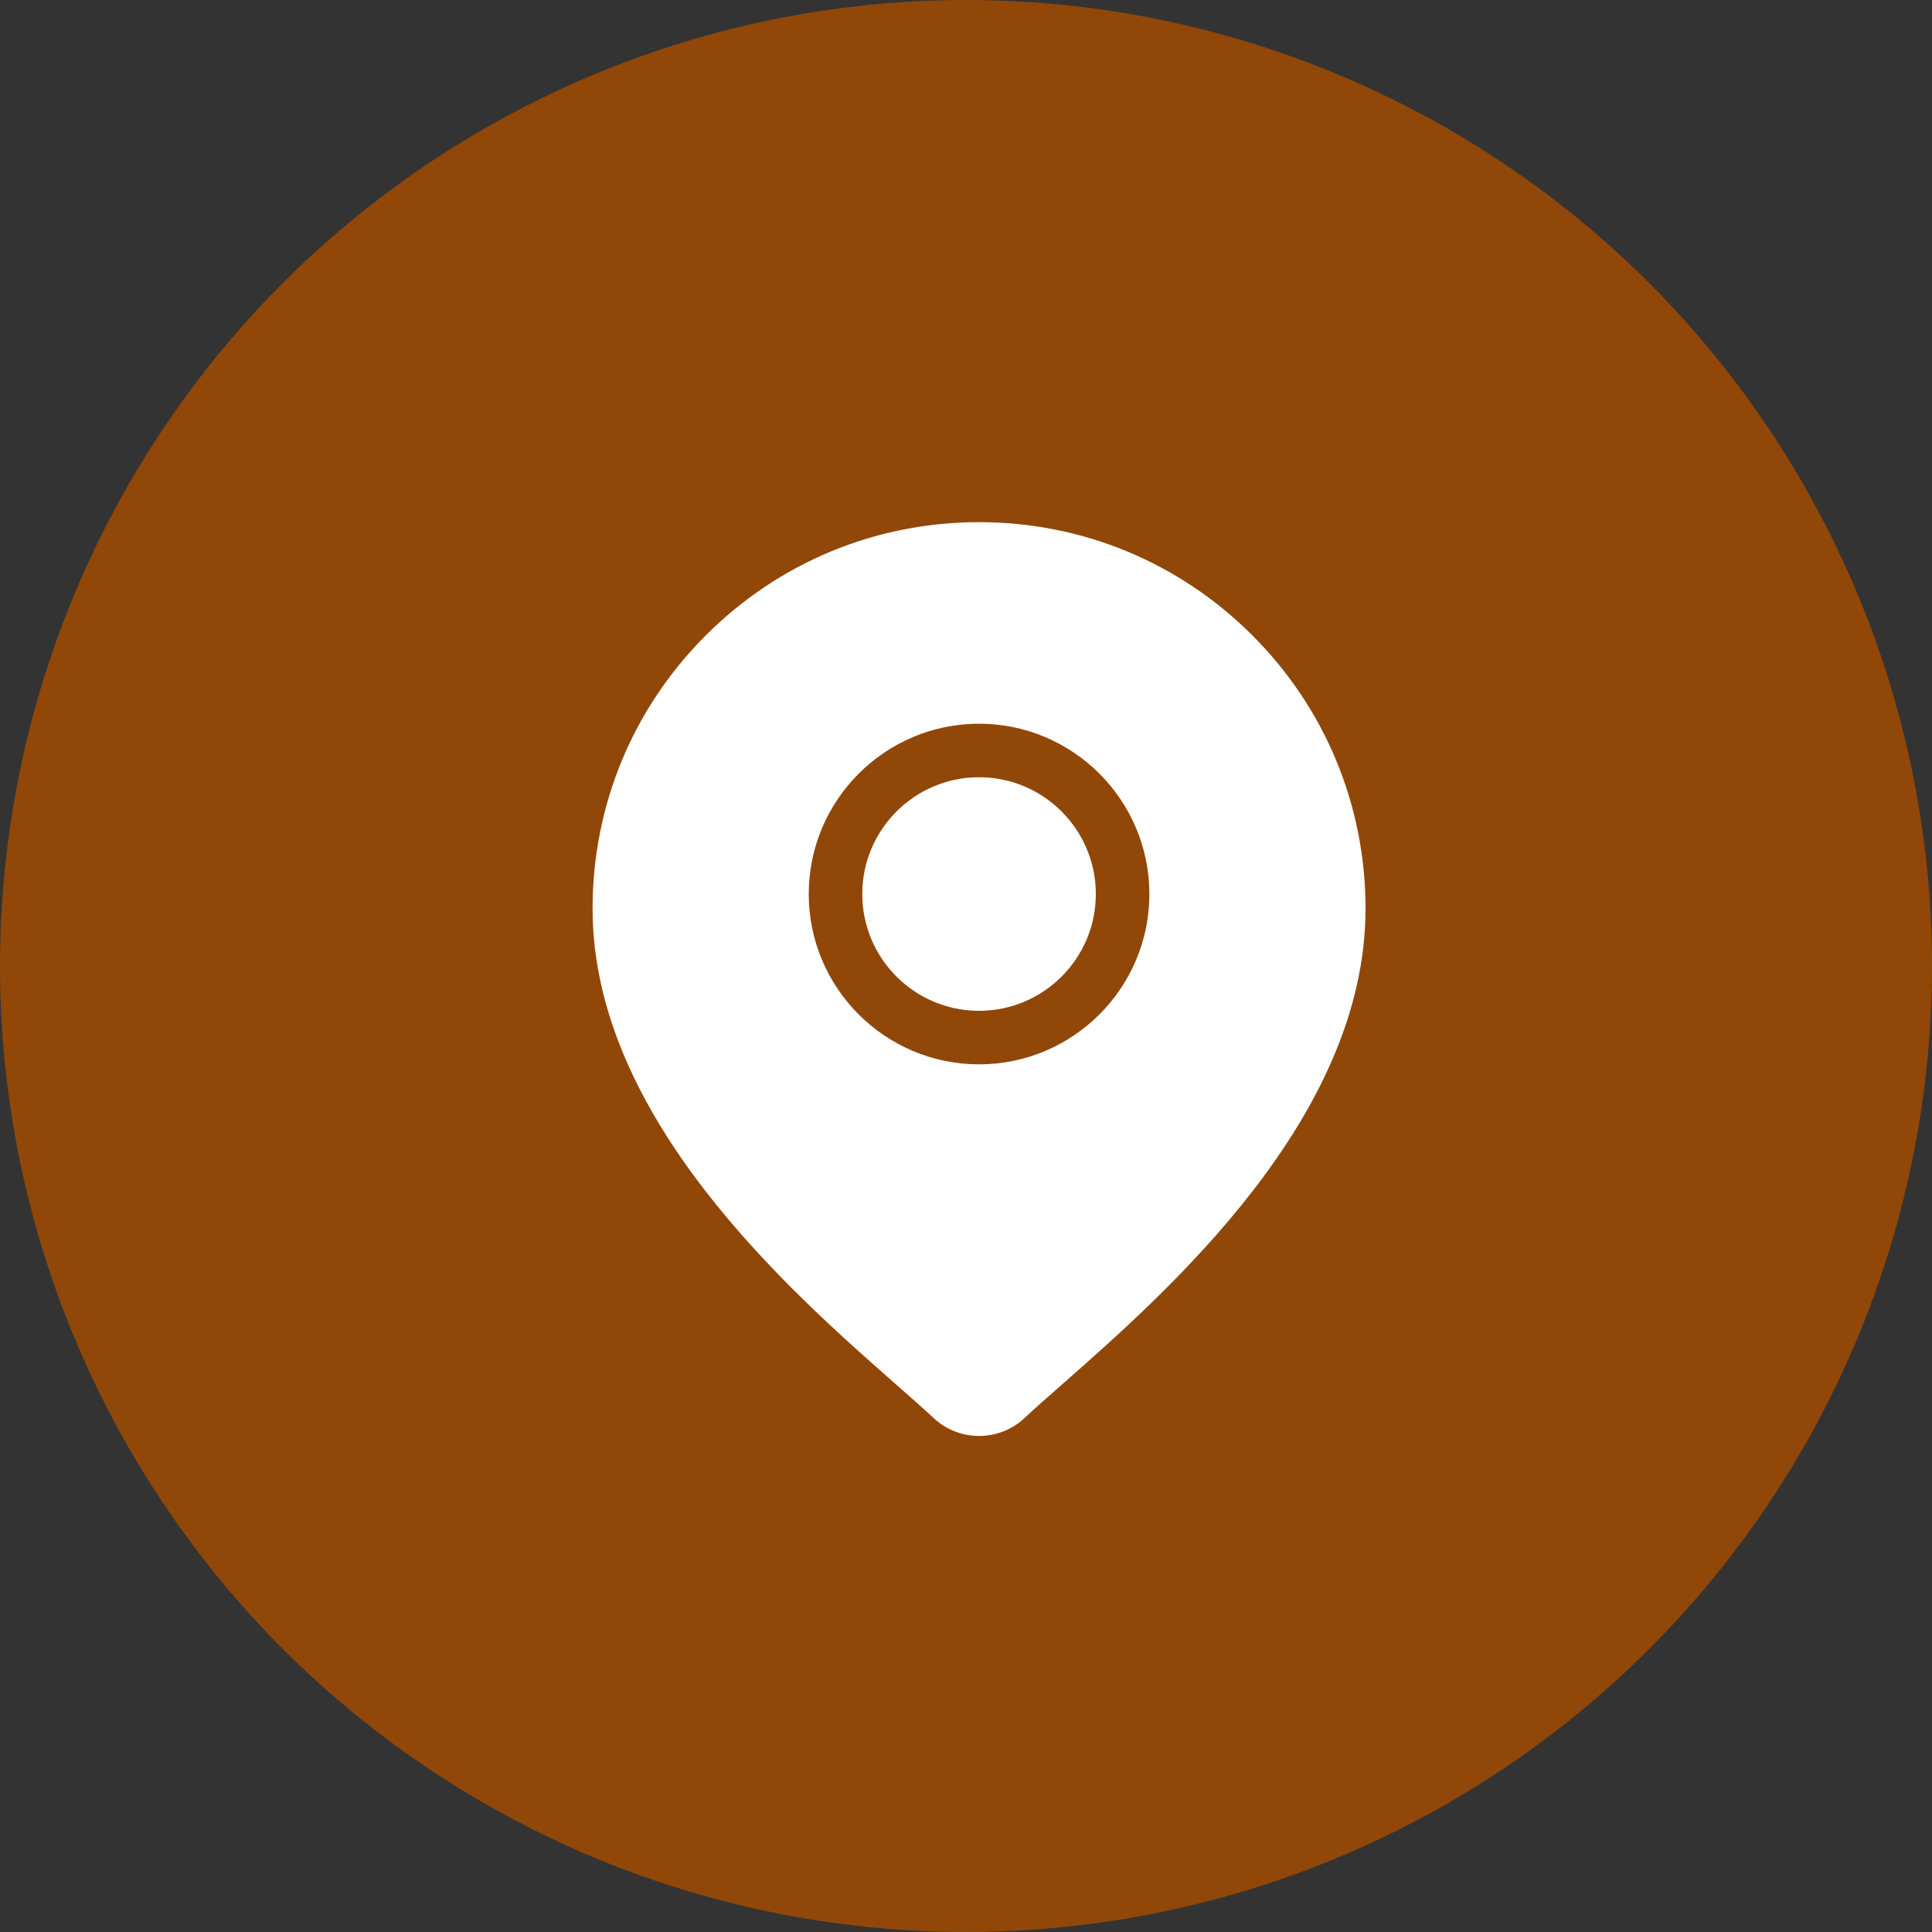
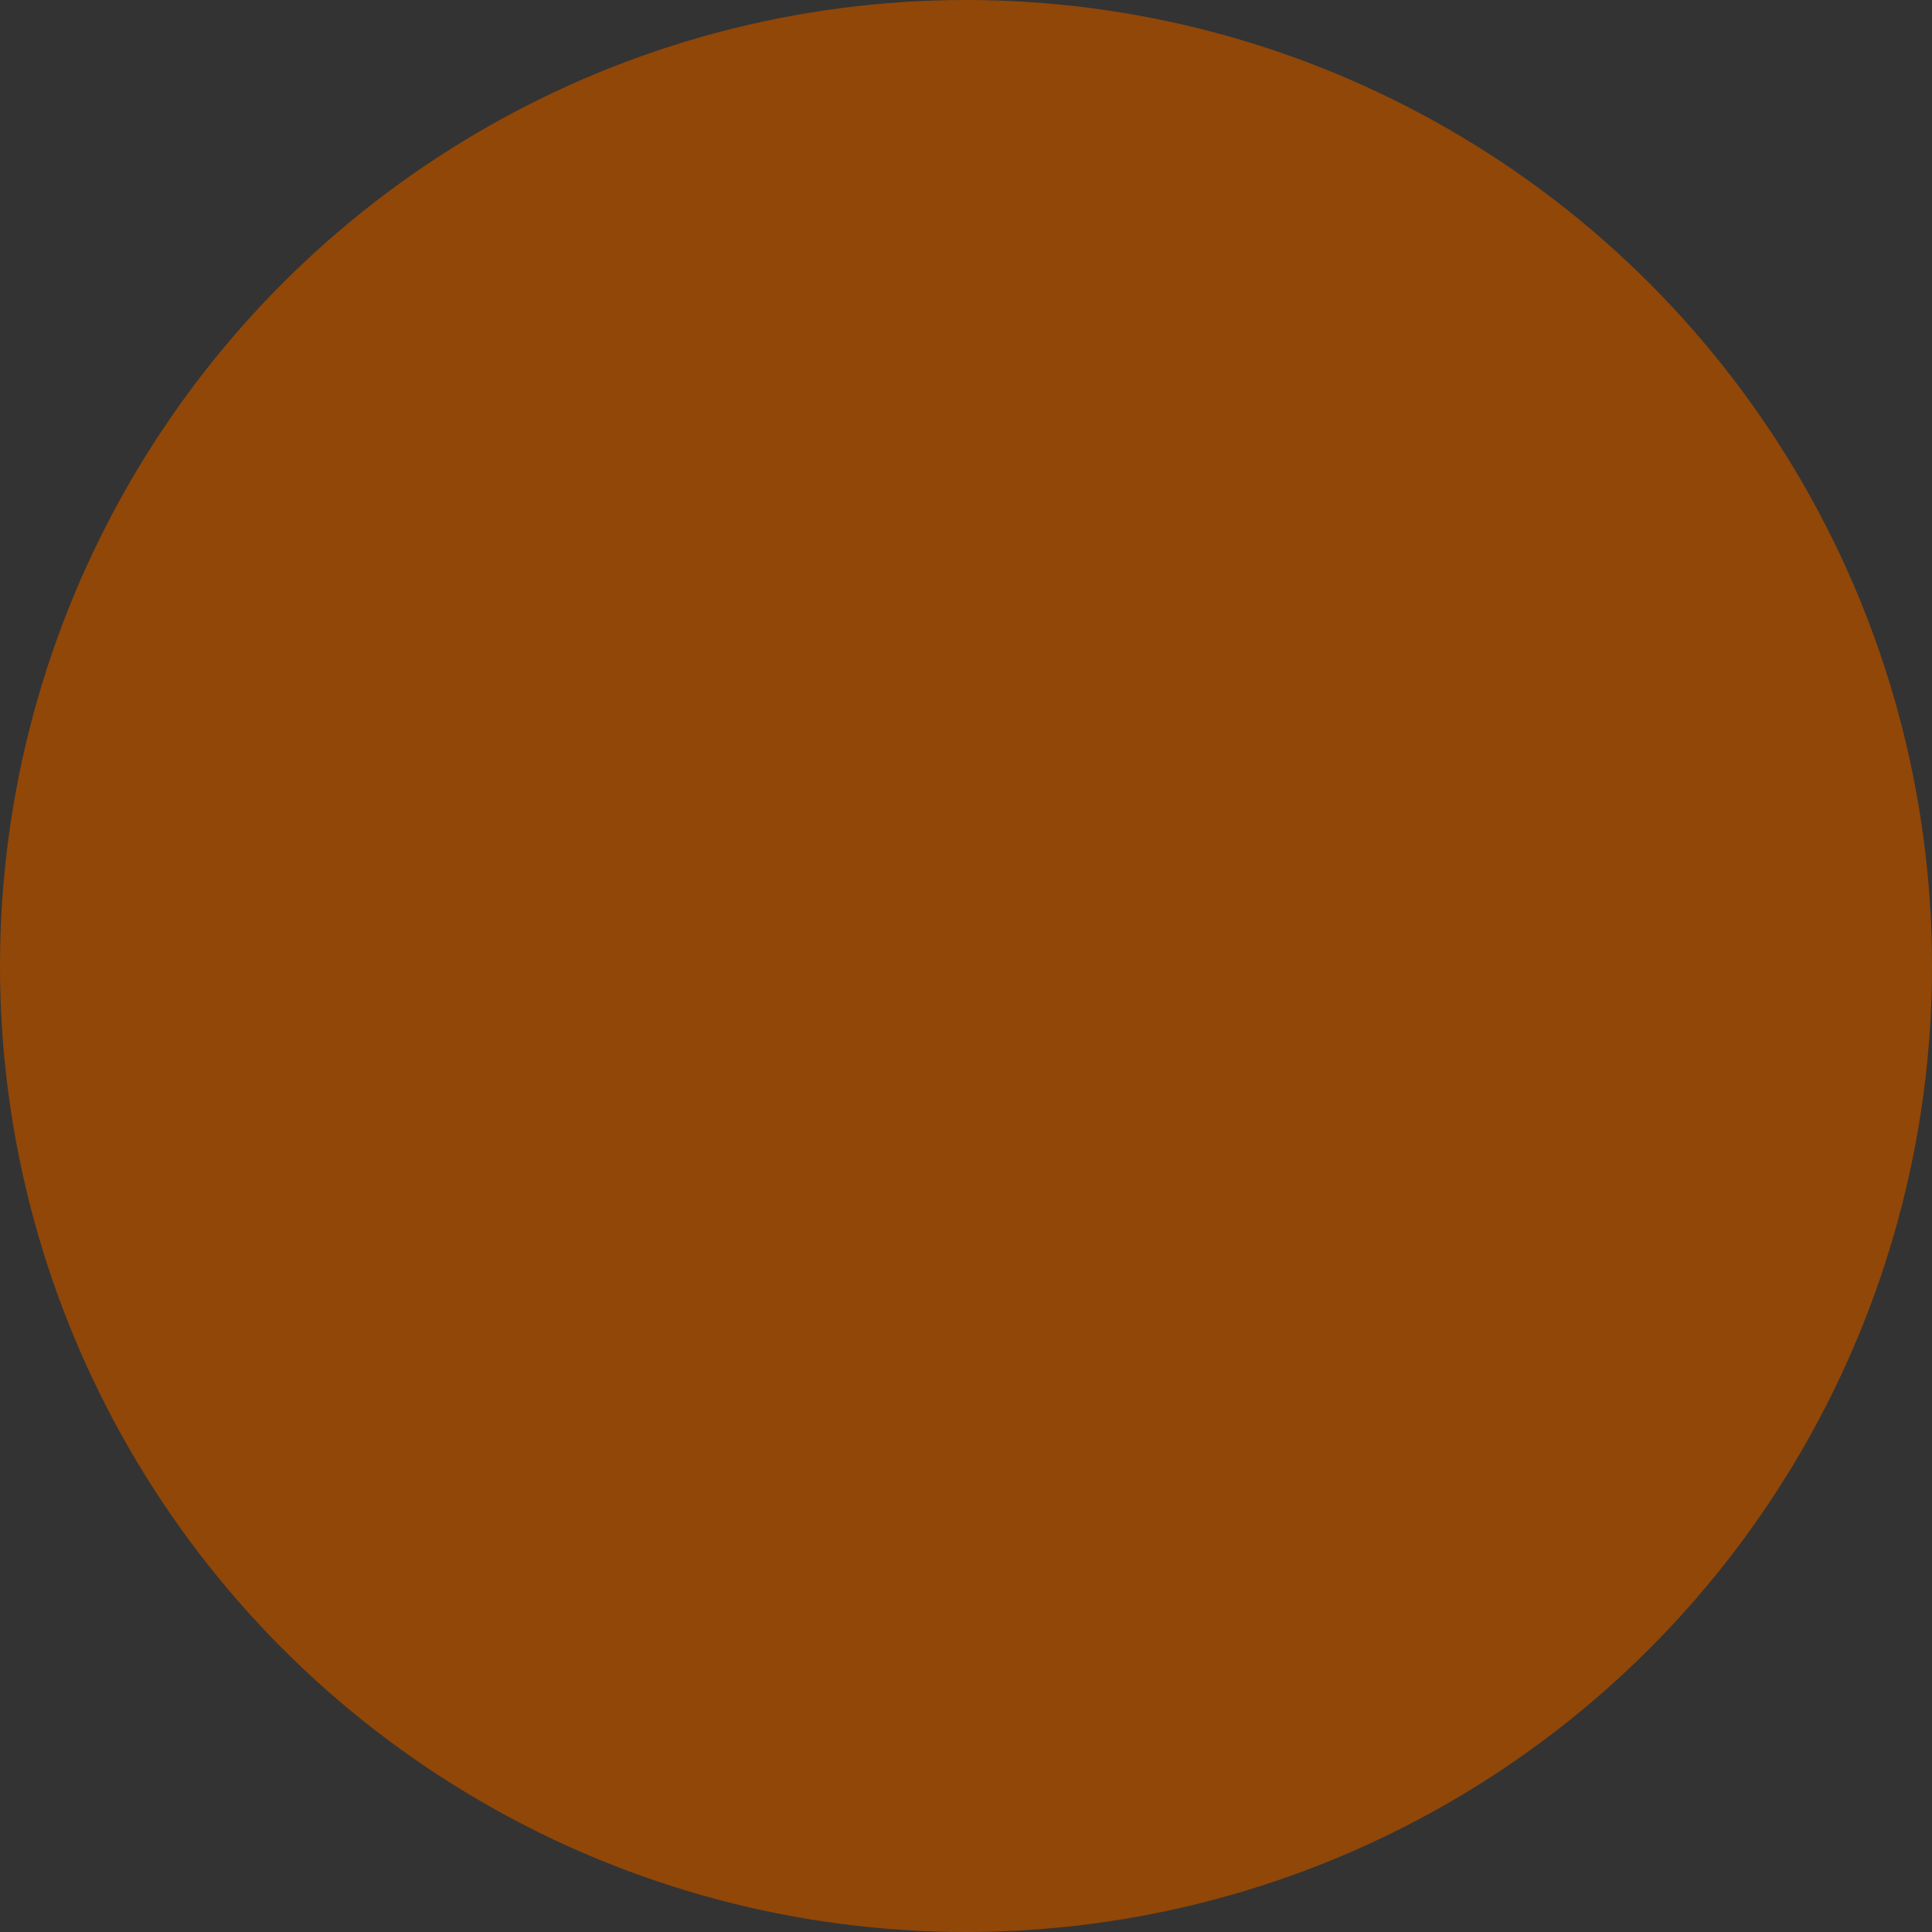
<svg xmlns="http://www.w3.org/2000/svg" width="74" height="74" viewBox="0 0 74 74" fill="none">
  <rect x="0" y="0" width="74" height="74" fill="#333333" stroke="none" />
  <circle cx="37" cy="37" r="37" fill="#914708" />
-   <path d="M37.5 29.77C35.033 29.77 33.027 31.777 33.027 34.244C33.027 36.71 35.033 38.717 37.5 38.717C39.967 38.717 41.973 36.71 41.973 34.244C41.973 31.777 39.967 29.77 37.5 29.77Z" fill="white" />
-   <path d="M47.968 24.336C45.172 21.54 41.454 20 37.5 20C33.546 20 29.829 21.54 27.033 24.336C24.237 27.132 22.697 30.849 22.697 34.803C22.697 42.802 30.26 49.455 34.323 53.029C34.888 53.526 35.376 53.955 35.764 54.318C36.251 54.773 36.875 55 37.5 55C38.125 55 38.749 54.773 39.236 54.318C39.624 53.955 40.112 53.526 40.677 53.029C44.74 49.455 52.303 42.802 52.303 34.803C52.303 30.849 50.763 27.132 47.968 24.336ZM37.5 40.767C33.903 40.767 30.977 37.841 30.977 34.244C30.977 30.647 33.903 27.72 37.5 27.72C41.097 27.72 44.024 30.647 44.024 34.244C44.024 37.841 41.097 40.767 37.5 40.767Z" fill="white" />
</svg>